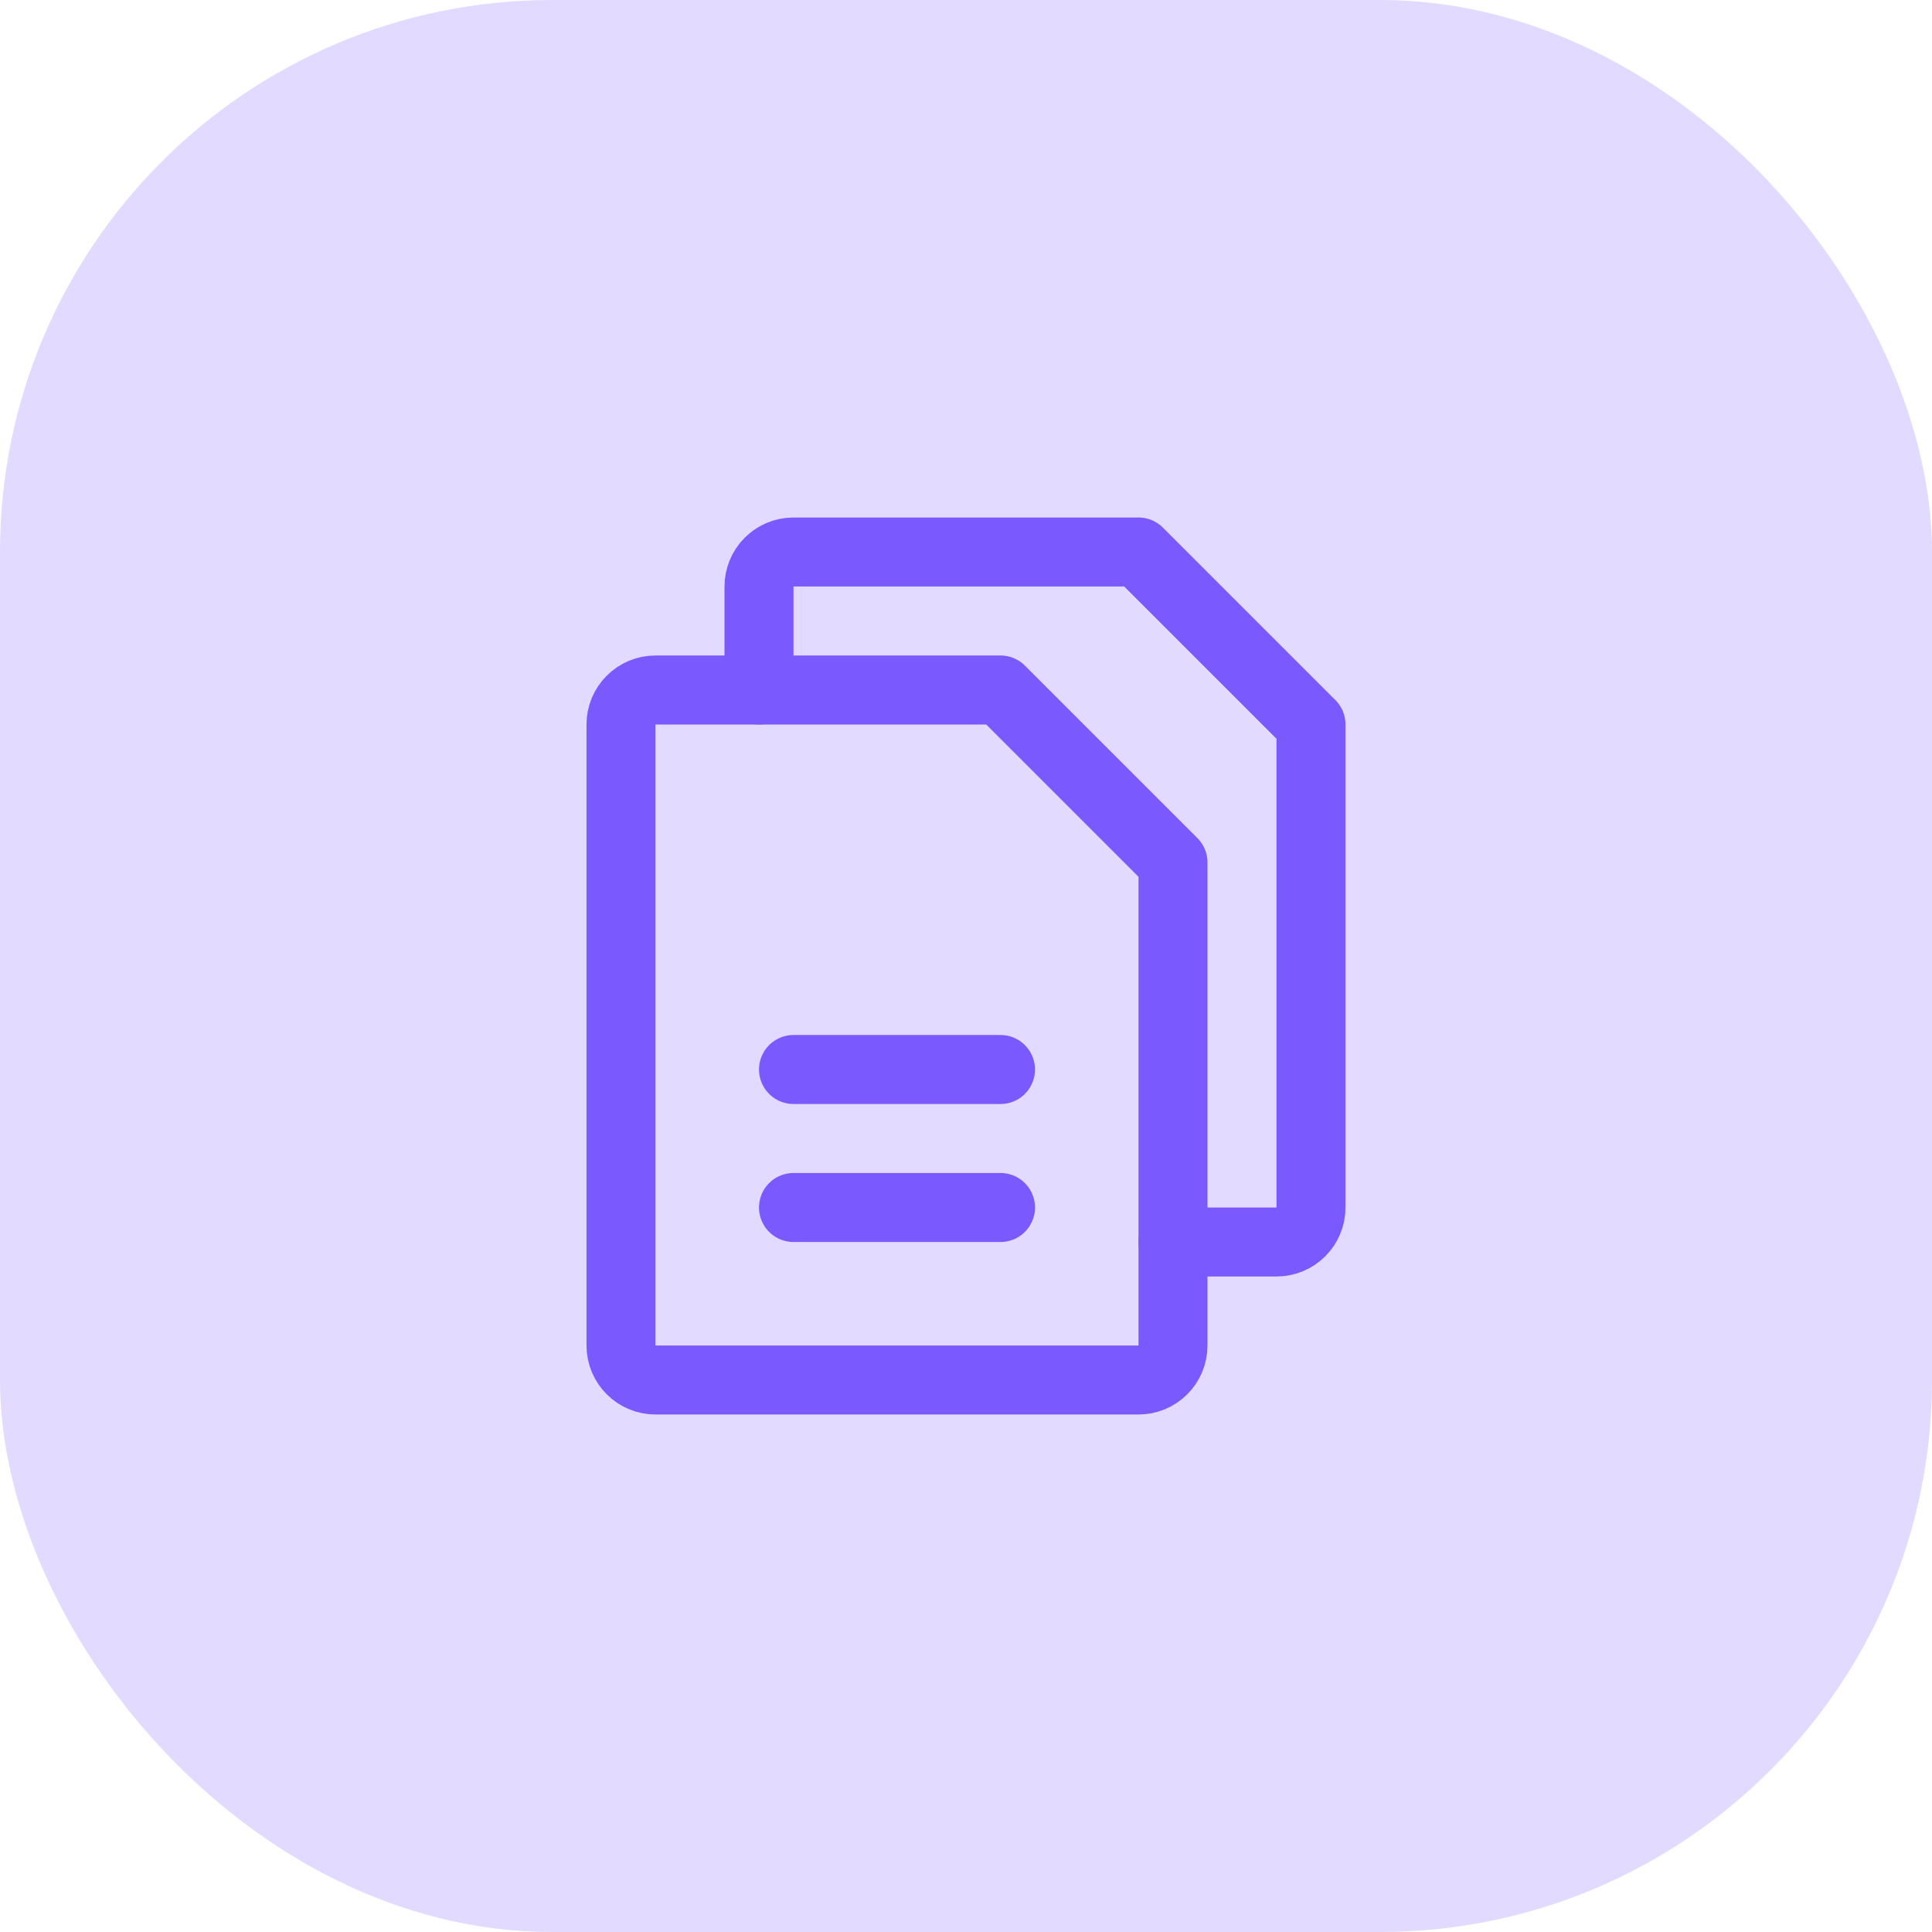
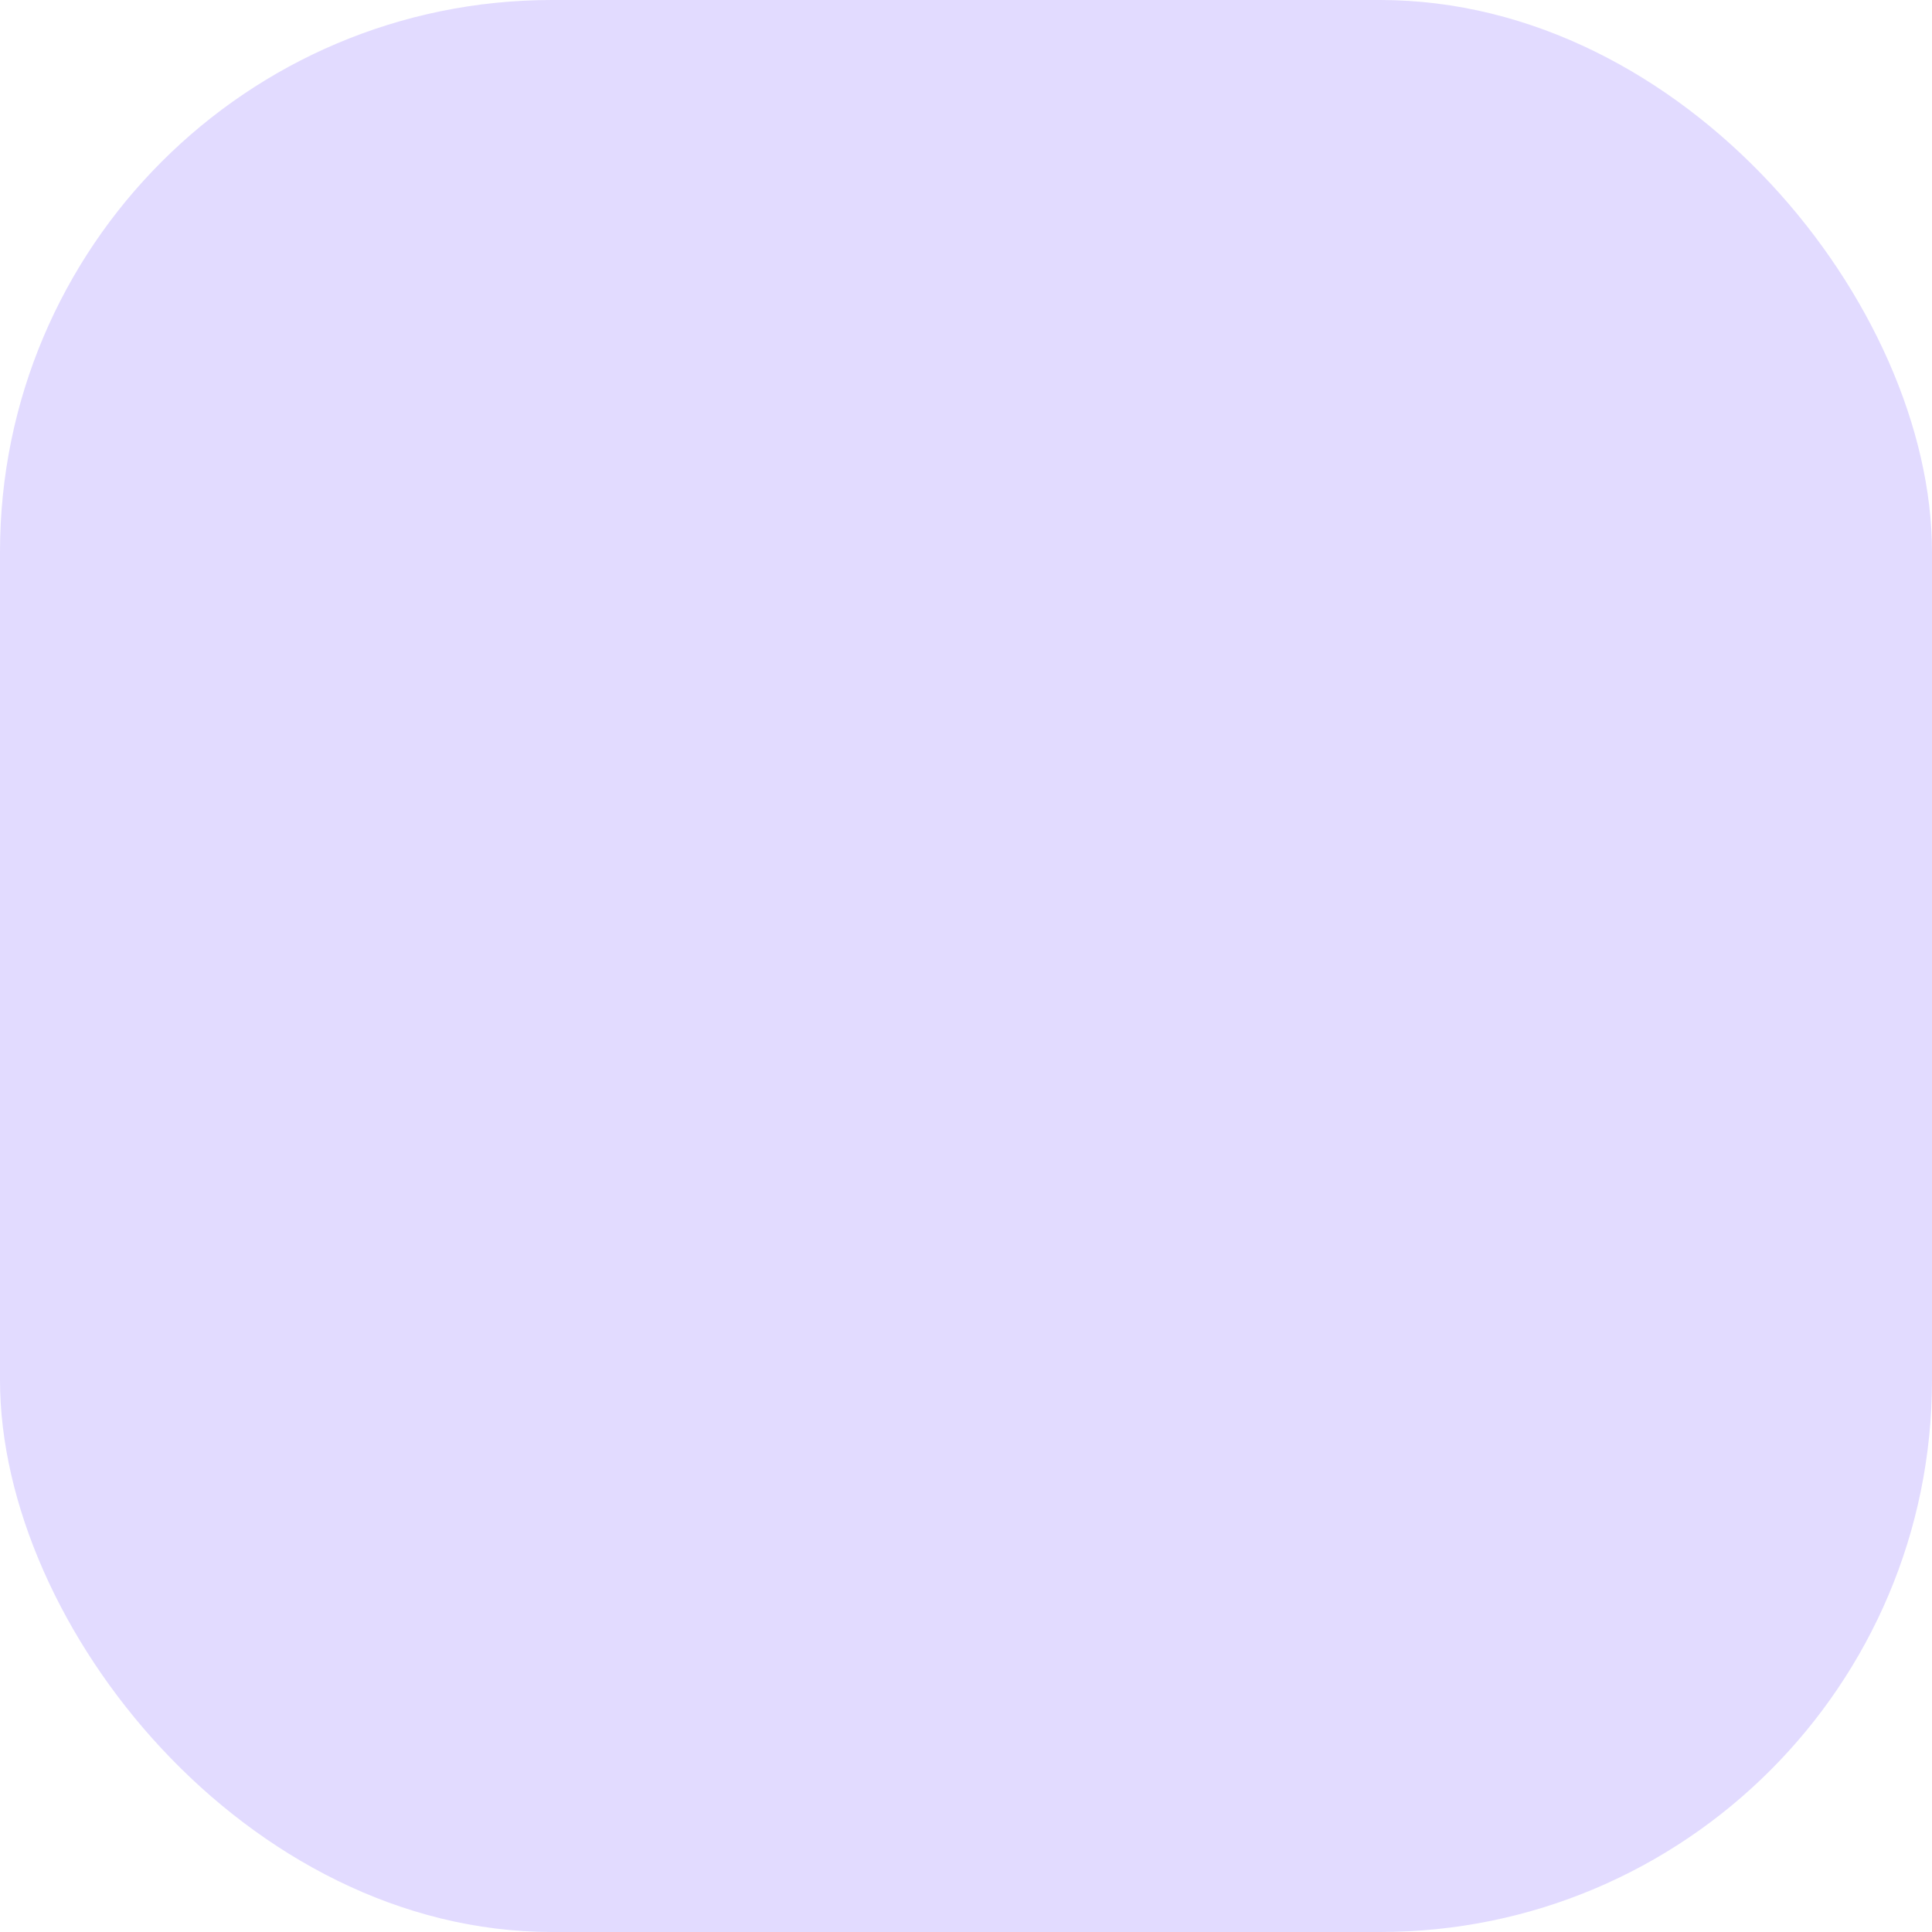
<svg xmlns="http://www.w3.org/2000/svg" width="56" height="56" viewBox="0 0 56 56" fill="none">
  <rect width="56" height="56" rx="16" fill="#E2DBFF" />
  <g clip-path="url(#clip0_2313_1257)">
-     <path d="M33 40H19C18.735 40 18.48 39.895 18.293 39.707C18.105 39.52 18 39.265 18 39V21C18 20.735 18.105 20.48 18.293 20.293C18.48 20.105 18.735 20 19 20H29L34 25V39C34 39.265 33.895 39.52 33.707 39.707C33.52 39.895 33.265 40 33 40Z" stroke="#7A5AFF" stroke-width="2" stroke-linecap="round" stroke-linejoin="round" />
    <path d="M22 20V17C22 16.735 22.105 16.48 22.293 16.293C22.48 16.105 22.735 16 23 16H33L38 21V35C38 35.265 37.895 35.52 37.707 35.707C37.52 35.895 37.265 36 37 36H34" stroke="#7A5AFF" stroke-width="2" stroke-linecap="round" stroke-linejoin="round" />
-     <path d="M23 31H29" stroke="#7A5AFF" stroke-width="2" stroke-linecap="round" stroke-linejoin="round" />
    <path d="M23 35H29" stroke="#7A5AFF" stroke-width="2" stroke-linecap="round" stroke-linejoin="round" />
  </g>
  <defs>
    <clipPath id="clip0_2313_1257">
-       <rect width="32" height="32" fill="white" transform="translate(12 12)" />
-     </clipPath>
+       </clipPath>
  </defs>
</svg>